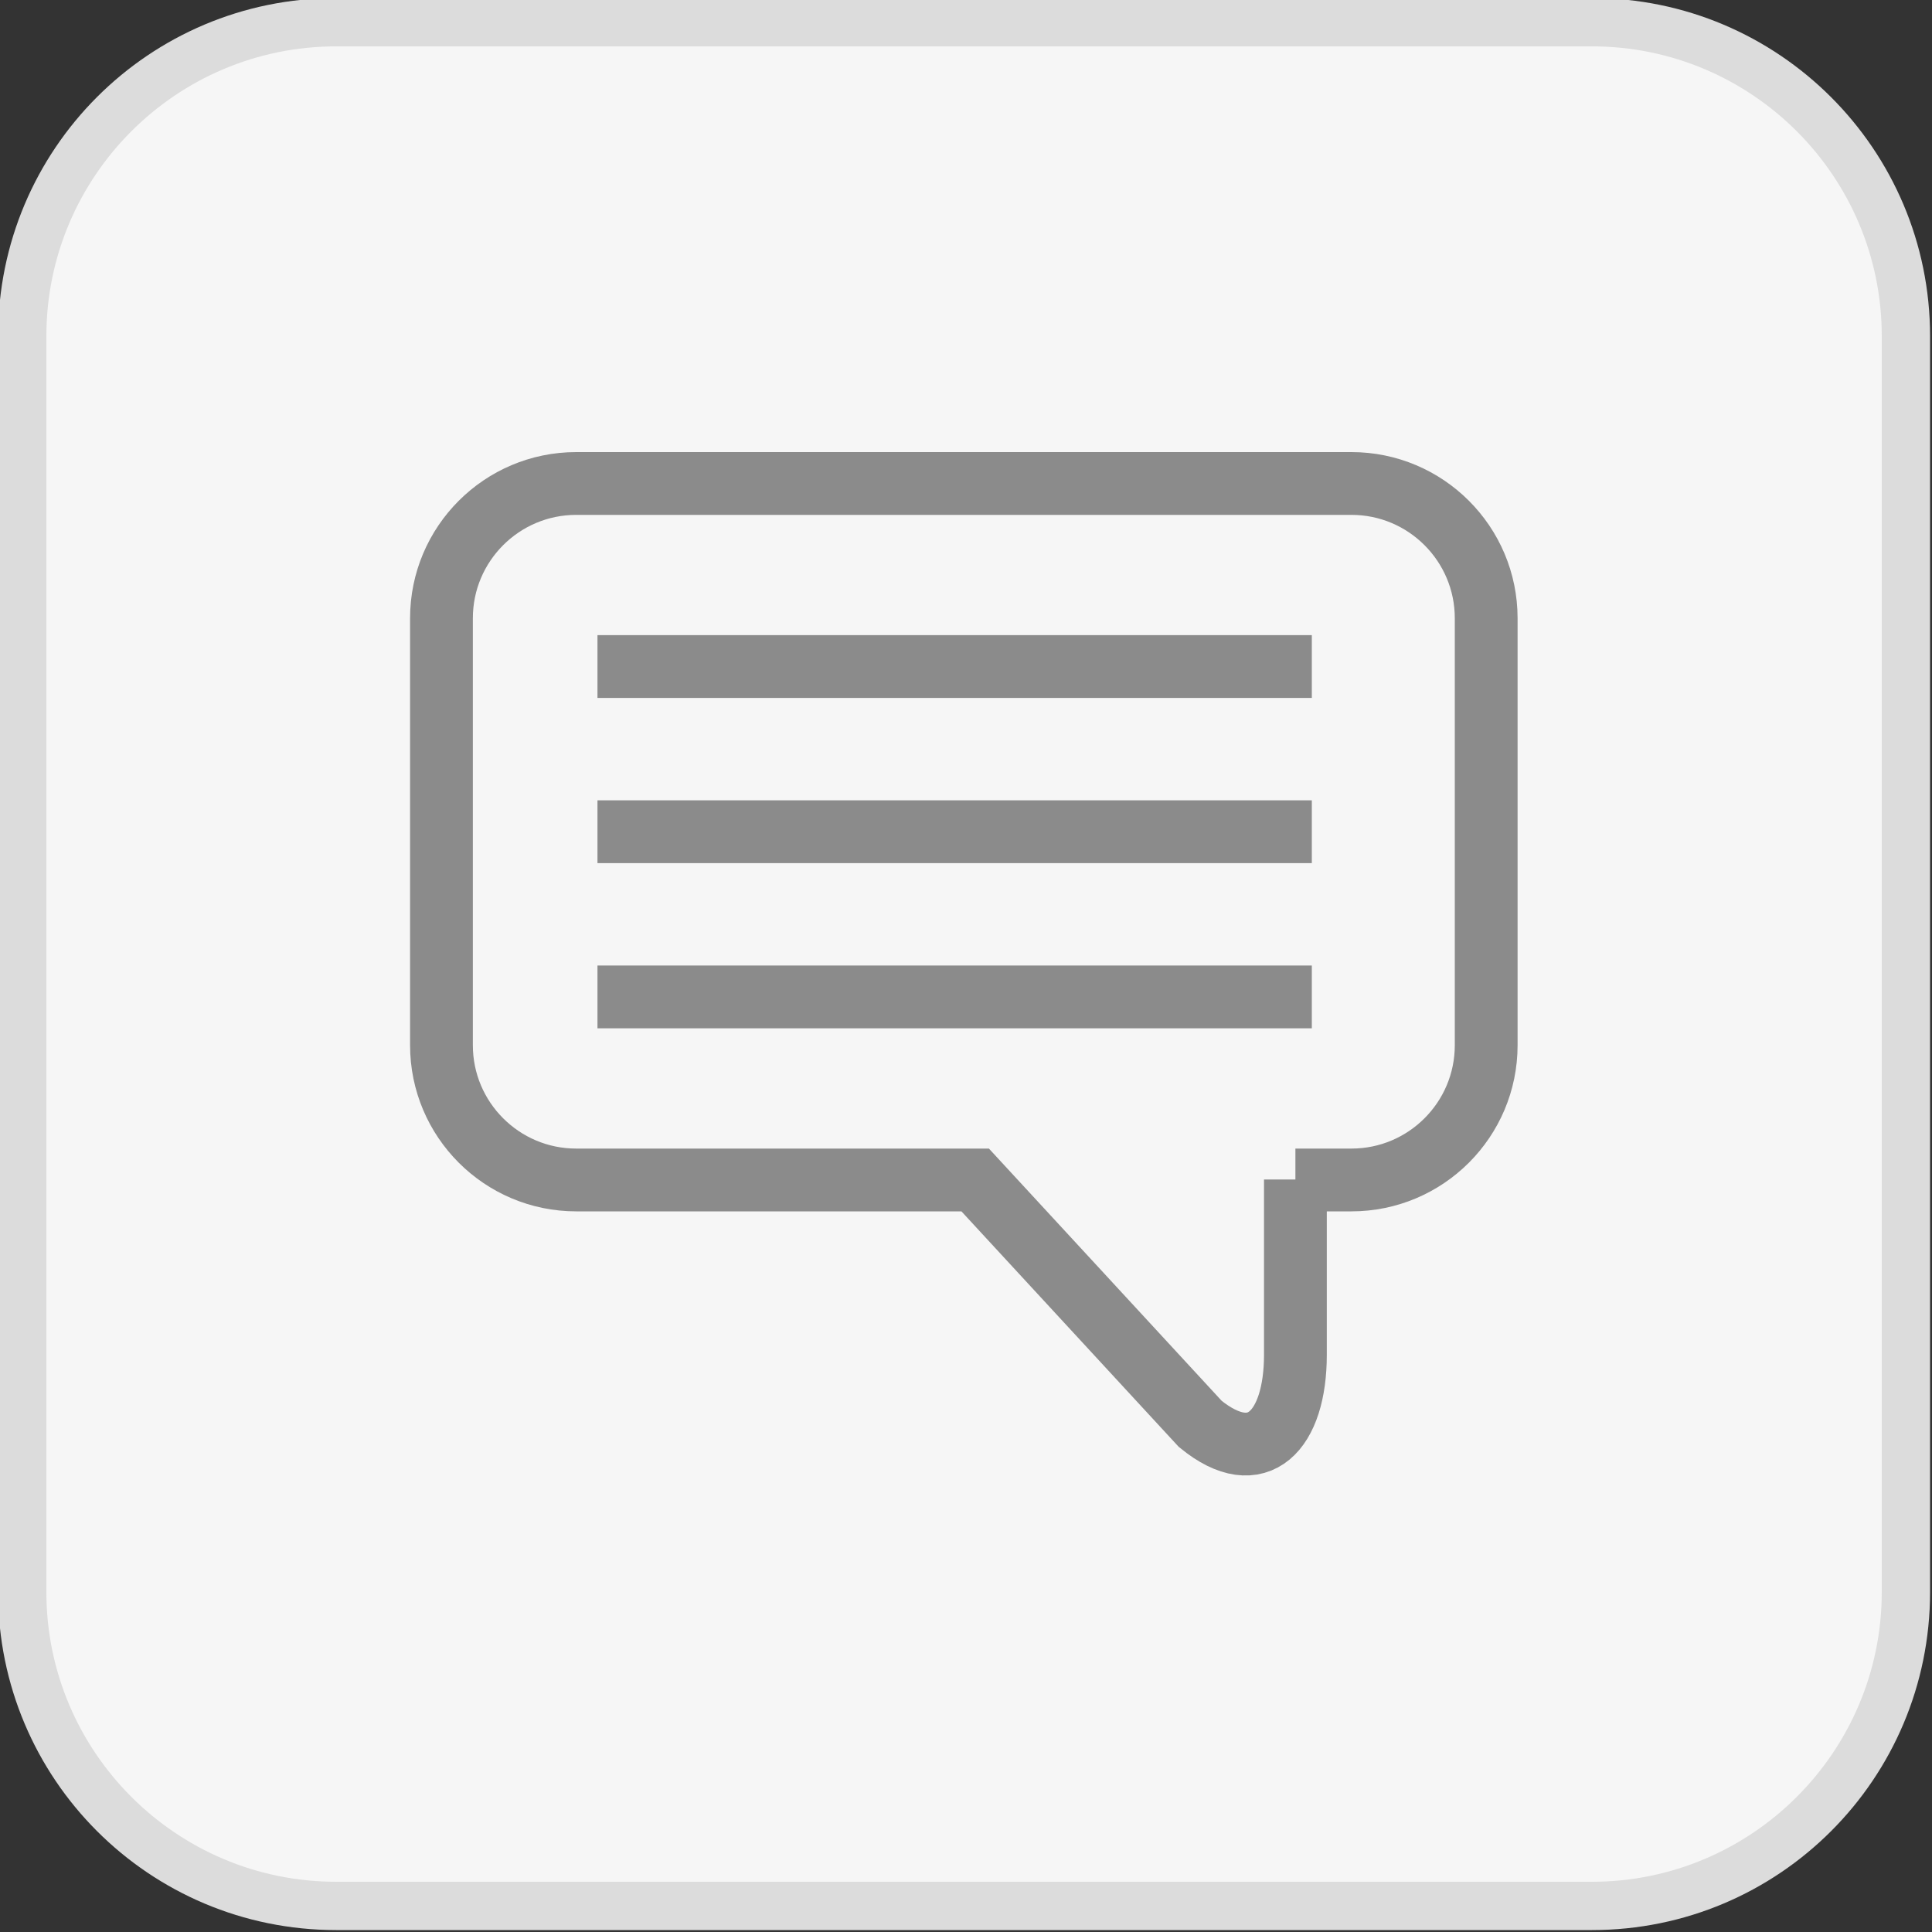
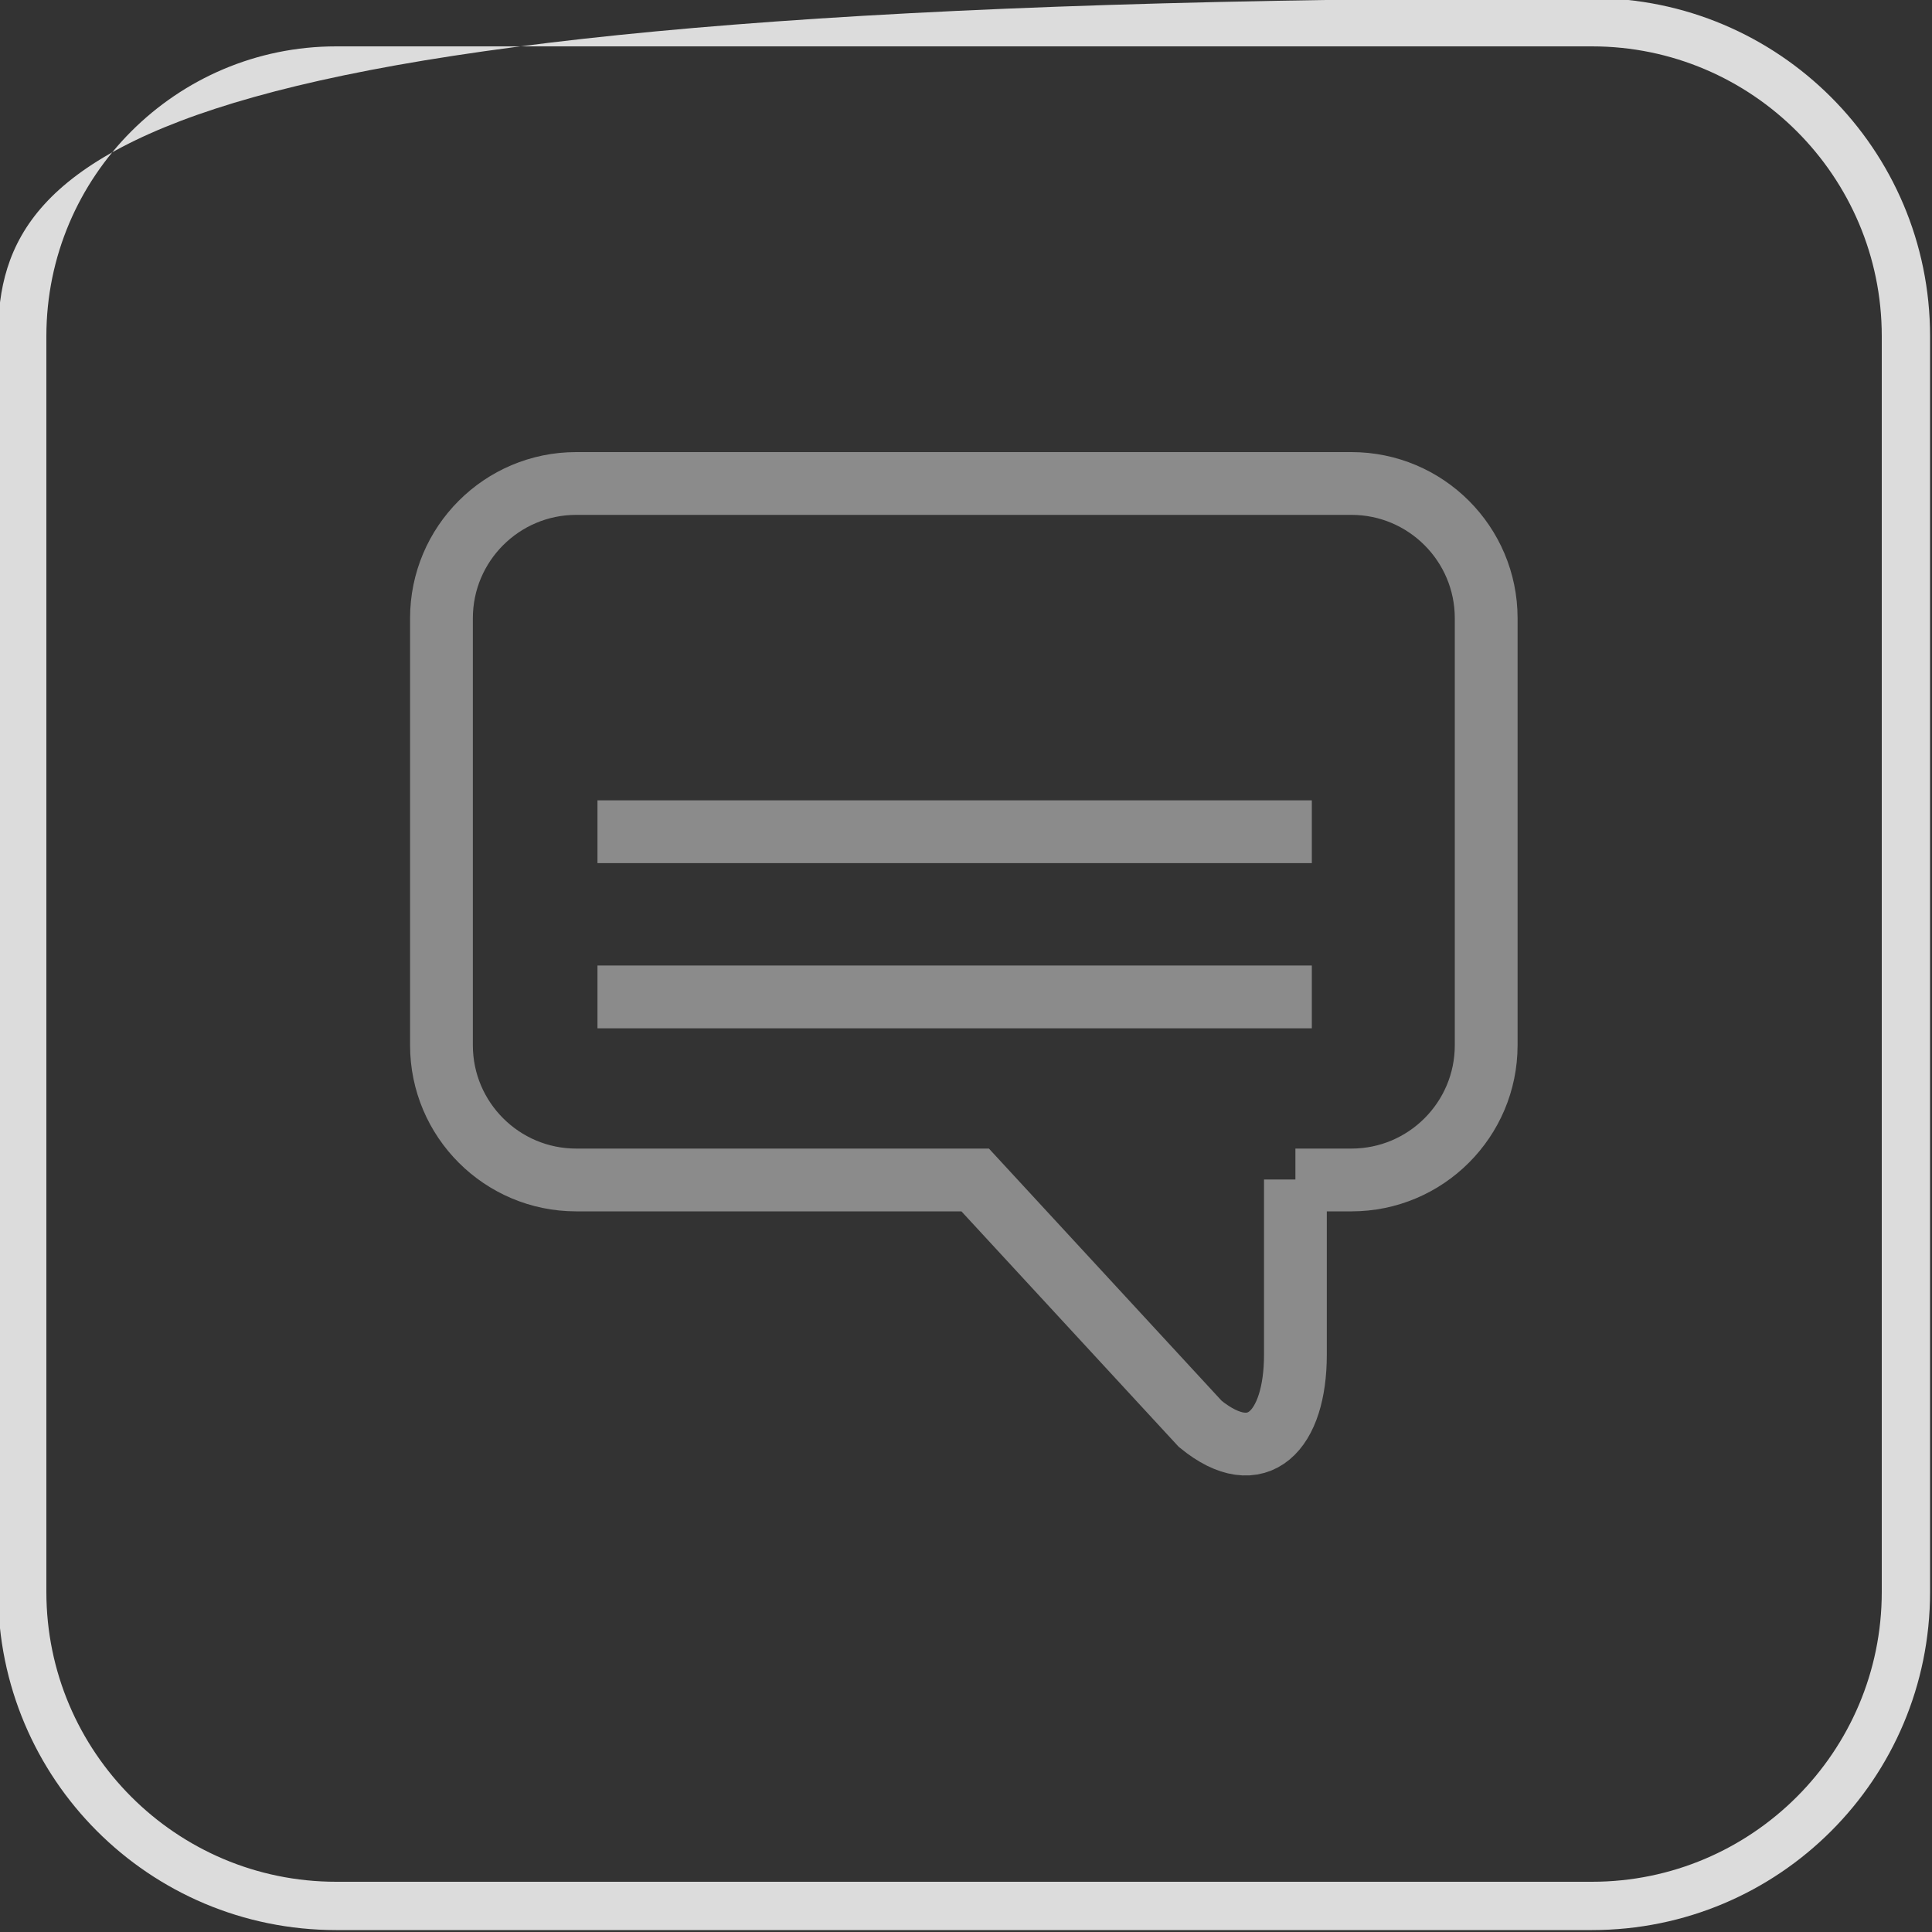
<svg xmlns="http://www.w3.org/2000/svg" id="Inhalt" viewBox="0 0 40 40">
  <rect x="0" y="0" width="40" height="40" fill="#333333" stroke="none" />
-   <rect x=".46" y=".46" width="39" height="39" rx="6.5" ry="6.5" style="fill:#f6f6f6; stroke-width:0px;" />
-   <path d="m32.96.96c3.31,0,6,2.69,6,6v26c0,3.31-2.69,6-6,6H6.96c-3.31,0-6-2.69-6-6V6.96C.96,3.65,3.65.96,6.96.96h26m0-1H6.96C3.09-.04-.04,3.09-.04,6.96v26c0,3.87,3.13,7,7,7h26c3.87,0,7-3.13,7-7V6.96C39.96,3.09,36.82-.04,32.96-.04h0Z" style="fill:#dcdcdc; stroke-width:0px;" />
+   <path d="m32.96.96c3.31,0,6,2.69,6,6v26c0,3.31-2.69,6-6,6H6.96c-3.31,0-6-2.69-6-6V6.96C.96,3.65,3.65.96,6.96.96h26m0-1C3.09-.04-.04,3.09-.04,6.96v26c0,3.87,3.13,7,7,7h26c3.87,0,7-3.13,7-7V6.96C39.96,3.09,36.82-.04,32.96-.04h0Z" style="fill:#dcdcdc; stroke-width:0px;" />
  <path d="m26.82,24.43h1.16s0,0,0,0c1.54,0,2.79-1.25,2.79-2.79v-8.84c0-1.54-1.25-2.79-2.79-2.79H11.93c-1.54,0-2.79,1.25-2.79,2.79v8.84c0,1.54,1.25,2.79,2.79,2.79h8.26s4.66,5.05,4.66,5.05c1.2.98,1.97.13,1.97-1.43v-3.46s0-.17,0-.17Z" style="fill:none; stroke:#8b8b8b; stroke-miterlimit:10; stroke-width:1.3px;" />
-   <line x1="12.37" y1="13.8" x2="27.16" y2="13.8" style="fill:none; stroke:#8b8b8b; stroke-miterlimit:10; stroke-width:1.3px;" />
  <line x1="12.37" y1="17.22" x2="27.16" y2="17.22" style="fill:none; stroke:#8b8b8b; stroke-miterlimit:10; stroke-width:1.3px;" />
  <line x1="12.37" y1="20.64" x2="27.16" y2="20.64" style="fill:none; stroke:#8b8b8b; stroke-miterlimit:10; stroke-width:1.3px;" />
</svg>